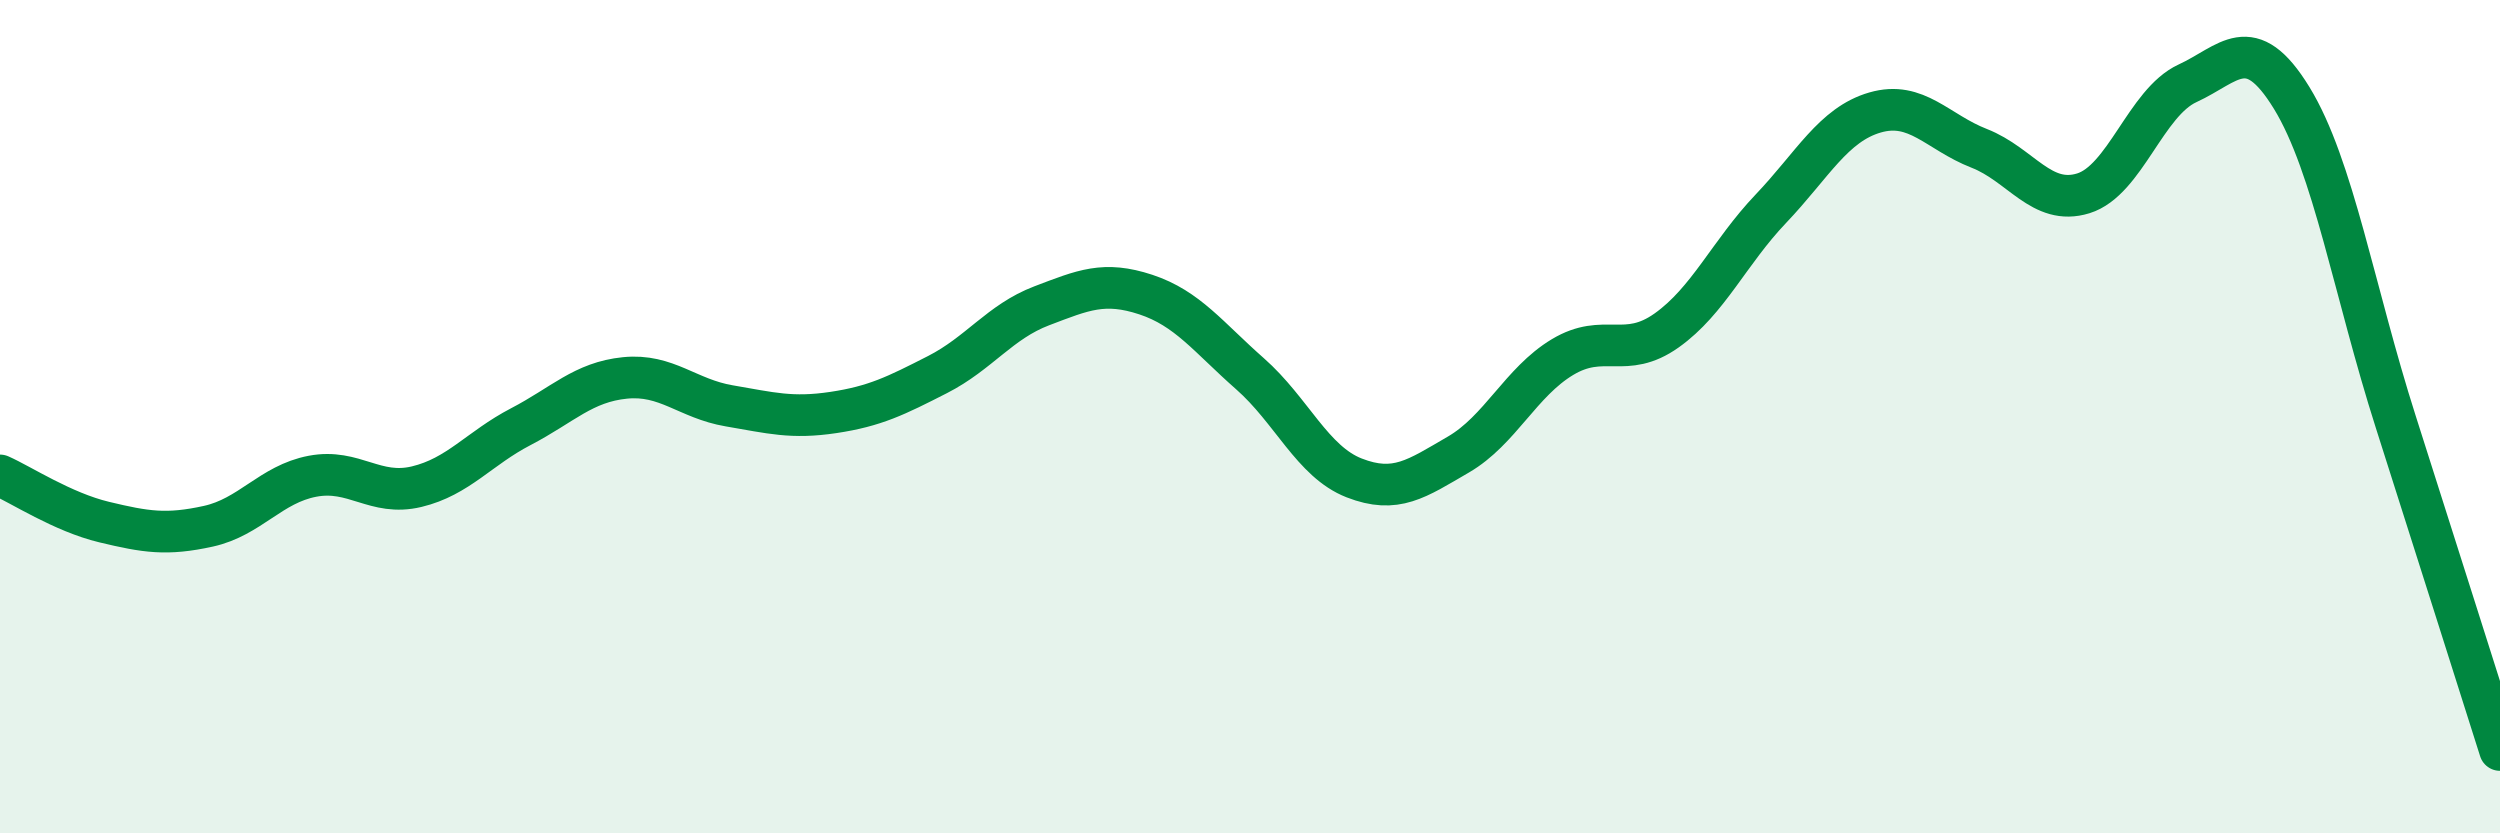
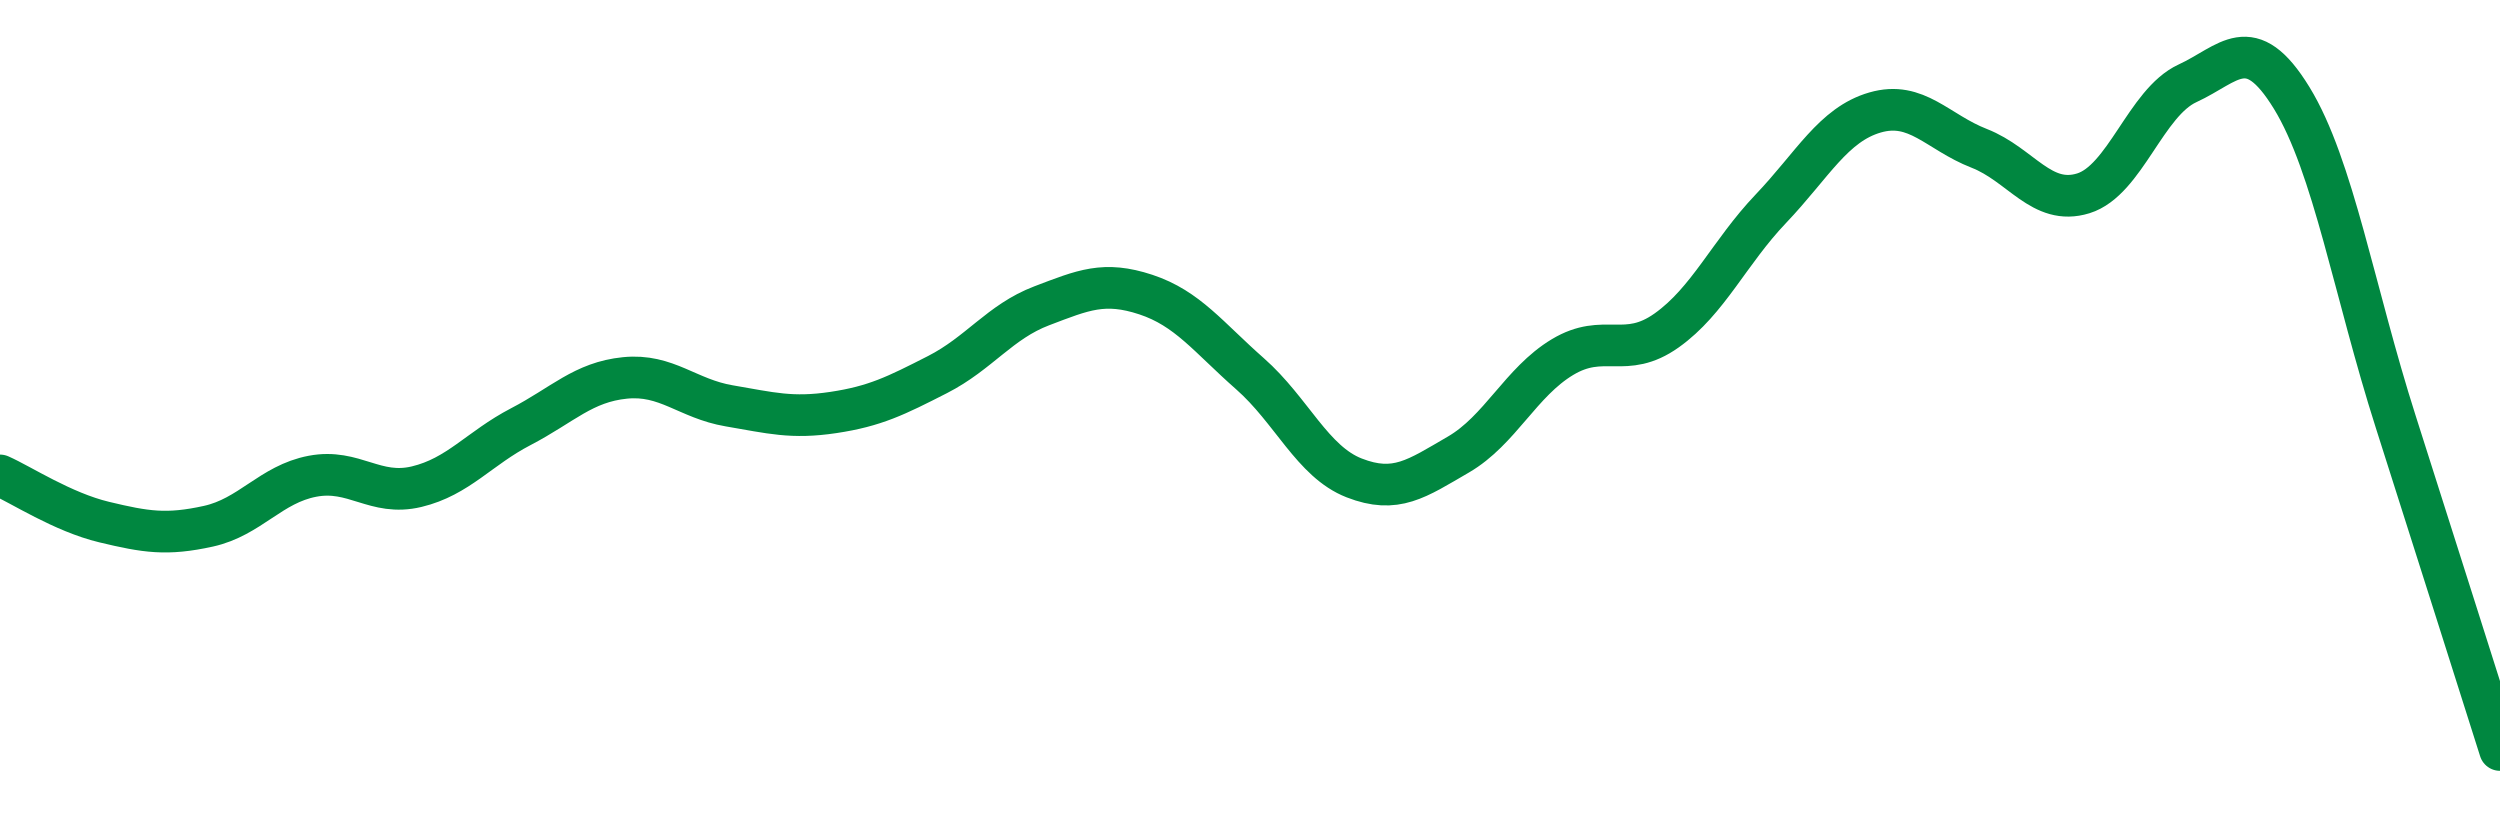
<svg xmlns="http://www.w3.org/2000/svg" width="60" height="20" viewBox="0 0 60 20">
-   <path d="M 0,11.41 C 0.5,11.63 1.5,12.29 2.5,12.53 C 3.5,12.77 4,12.85 5,12.63 C 6,12.41 6.5,11.62 7.5,11.43 C 8.5,11.24 9,11.92 10,11.68 C 11,11.44 11.5,10.76 12.5,10.24 C 13.5,9.72 14,9.17 15,9.07 C 16,8.97 16.5,9.57 17.5,9.74 C 18.5,9.91 19,10.05 20,9.9 C 21,9.75 21.5,9.5 22.5,8.99 C 23.5,8.48 24,7.72 25,7.34 C 26,6.96 26.5,6.74 27.5,7.07 C 28.5,7.4 29,8.09 30,8.97 C 31,9.85 31.5,11.08 32.5,11.47 C 33.5,11.86 34,11.49 35,10.91 C 36,10.33 36.5,9.17 37.5,8.57 C 38.5,7.97 39,8.64 40,7.93 C 41,7.22 41.5,6.06 42.5,5.01 C 43.5,3.96 44,2.99 45,2.7 C 46,2.41 46.5,3.17 47.5,3.56 C 48.5,3.95 49,4.95 50,4.64 C 51,4.33 51.5,2.46 52.5,2 C 53.5,1.54 54,0.72 55,2.35 C 56,3.98 56.5,7 57.5,10.13 C 58.5,13.26 59.5,16.43 60,18L60 20L0 20Z" fill="#008740" opacity="0.1" stroke-linecap="round" stroke-linejoin="round" />
  <path d="M 0,11.41 C 0.5,11.63 1.5,12.29 2.5,12.53 C 3.5,12.77 4,12.85 5,12.63 C 6,12.41 6.5,11.62 7.5,11.43 C 8.5,11.24 9,11.92 10,11.68 C 11,11.44 11.5,10.76 12.5,10.24 C 13.5,9.72 14,9.17 15,9.07 C 16,8.97 16.5,9.57 17.5,9.74 C 18.5,9.91 19,10.05 20,9.9 C 21,9.75 21.5,9.5 22.5,8.99 C 23.5,8.48 24,7.72 25,7.34 C 26,6.96 26.5,6.74 27.5,7.07 C 28.5,7.4 29,8.09 30,8.97 C 31,9.85 31.5,11.08 32.5,11.47 C 33.5,11.86 34,11.49 35,10.91 C 36,10.33 36.5,9.17 37.5,8.57 C 38.5,7.97 39,8.64 40,7.93 C 41,7.22 41.5,6.06 42.5,5.01 C 43.5,3.96 44,2.99 45,2.7 C 46,2.41 46.5,3.17 47.5,3.56 C 48.5,3.95 49,4.95 50,4.64 C 51,4.33 51.5,2.46 52.5,2 C 53.5,1.54 54,0.72 55,2.35 C 56,3.98 56.5,7 57.5,10.13 C 58.5,13.26 59.5,16.43 60,18" stroke="#008740" stroke-width="1" fill="none" stroke-linecap="round" stroke-linejoin="round" />
</svg>